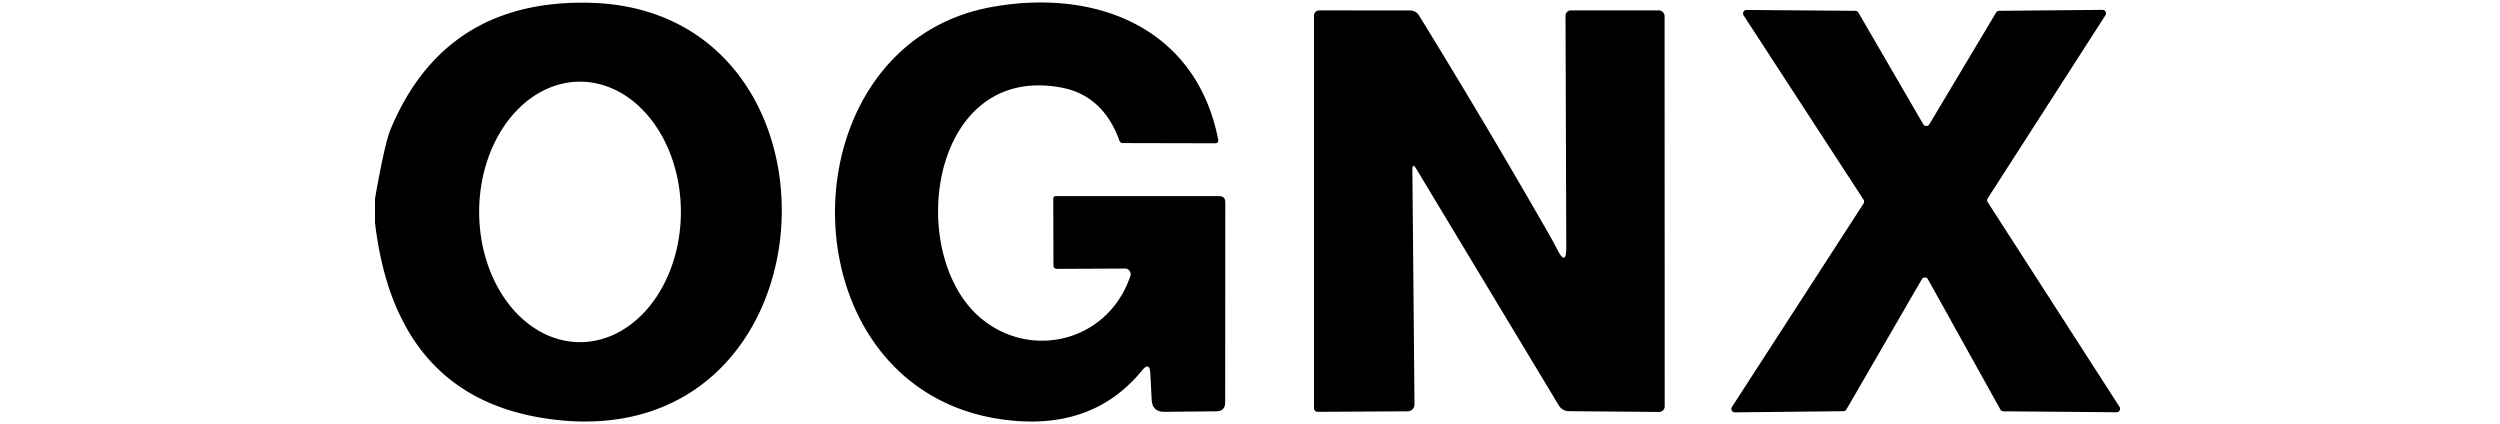
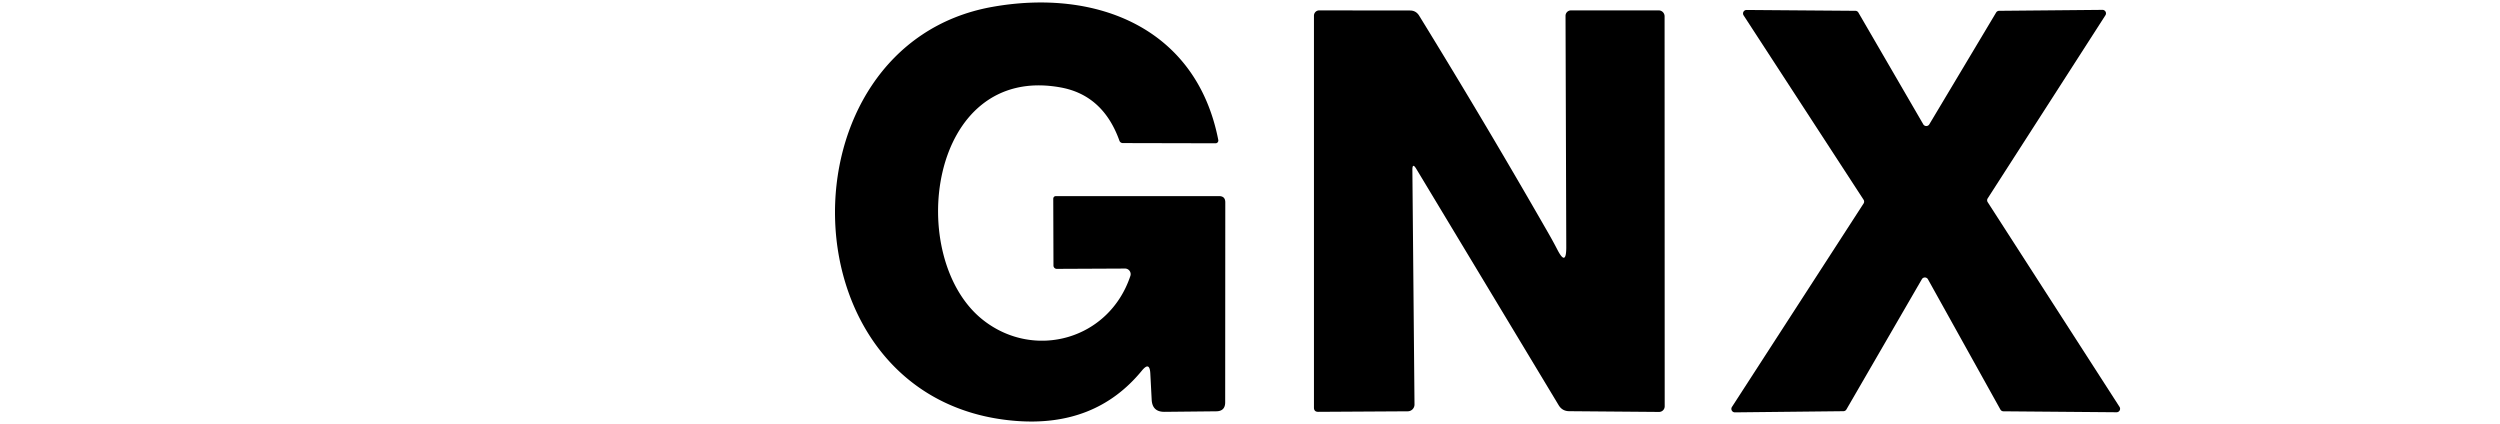
<svg xmlns="http://www.w3.org/2000/svg" class="logo" width="165" height="28" version="1.1" viewBox="0 0 165 40" element-id="961">
-   <path d="m0 20.99v-2.26q0.92-5.23 1.46-6.51 5.09-12.26 18.73-11.96c26.05 0.58 23.67 43.8-4.5 39.13q-13.8-2.29-15.69-18.4zm19.33 11.27a12.28 9.51 90 0 0 9.51-12.28 12.28 9.51 90 0 0-9.51-12.28 12.28 9.51 90 0 0-9.51 12.28 12.28 9.51 90 0 0 9.51 12.28z" element-id="960" />
  <g element-id="959">
    <path d="m73.1 35.2q-0.06-1.15-0.79-0.26-4.39 5.36-11.96 4.74c-22.05-1.8-22.47-35.4-2.15-39.03 9.87-1.76 19.26 2.01 21.31 12.55a0.26 0.26 0 0 1-0.25 0.31l-8.75-0.02a0.34 0.33-9.7 0 1-0.32-0.22q-1.53-4.28-5.51-5.02c-12.56-2.32-14.78 16.16-7.3 21.96 4.81 3.74 11.83 1.82 13.84-4.19a0.53 0.53 0 0 0-0.5-0.7l-6.44 0.03a0.31 0.31 0 0 1-0.31-0.31l-0.02-6.27q0-0.28 0.28-0.28h15.35q0.59 0 0.59 0.59l-0.01 18.85q0 0.84-0.84 0.85l-4.88 0.05q-1.15 0.01-1.21-1.14l-0.13-2.49z" element-id="958" />
    <path d="m138.45 38.77-10.23 0.11a0.33 0.33 0 0 1-0.28-0.51l12.41-19.18a0.33 0.33 0 0 0 0-0.36l-11.31-17.38a0.33 0.33 0 0 1 0.28-0.51l10.26 0.08a0.33 0.33 0 0 1 0.28 0.16l6.12 10.54a0.33 0.33 0 0 0 0.57 0l6.3-10.54a0.33 0.33 0 0 1 0.28-0.16l9.75-0.09a0.33 0.33 0 0 1 0.28 0.5l-11.11 17.28a0.33 0.33 0 0 0 0.01 0.36l12.43 19.3a0.33 0.33 0 0 1-0.28 0.5l-10.68-0.09a0.33 0.33 0 0 1-0.28-0.17l-6.83-12.28a0.33 0.33 0 0 0-0.57-0.01l-7.12 12.29a0.33 0.33 0 0 1-0.28 0.16z" element-id="957" />
    <path d="m98.19 15.94q-0.39-0.66-0.38 0.11l0.2 22.08a0.64 0.64 0 0 1-0.64 0.65l-8.44 0.05q-0.4 0-0.4-0.4v-36.95a0.5 0.49 90 0 1 0.49-0.5l8.56 0.01q0.57 0 0.87 0.49 6.31 10.26 12.11 20.38 0.47 0.81 0.91 1.66 0.85 1.66 0.85-0.21l-0.07-21.82a0.51 0.51 0 0 1 0.51-0.51h8.28a0.56 0.55 90 0 1 0.55 0.56l0.01 36.77a0.53 0.53 0 0 1-0.53 0.53l-8.46-0.07q-0.67 0-1.01-0.57l-13.41-22.26z" element-id="956" />
  </g>
</svg>